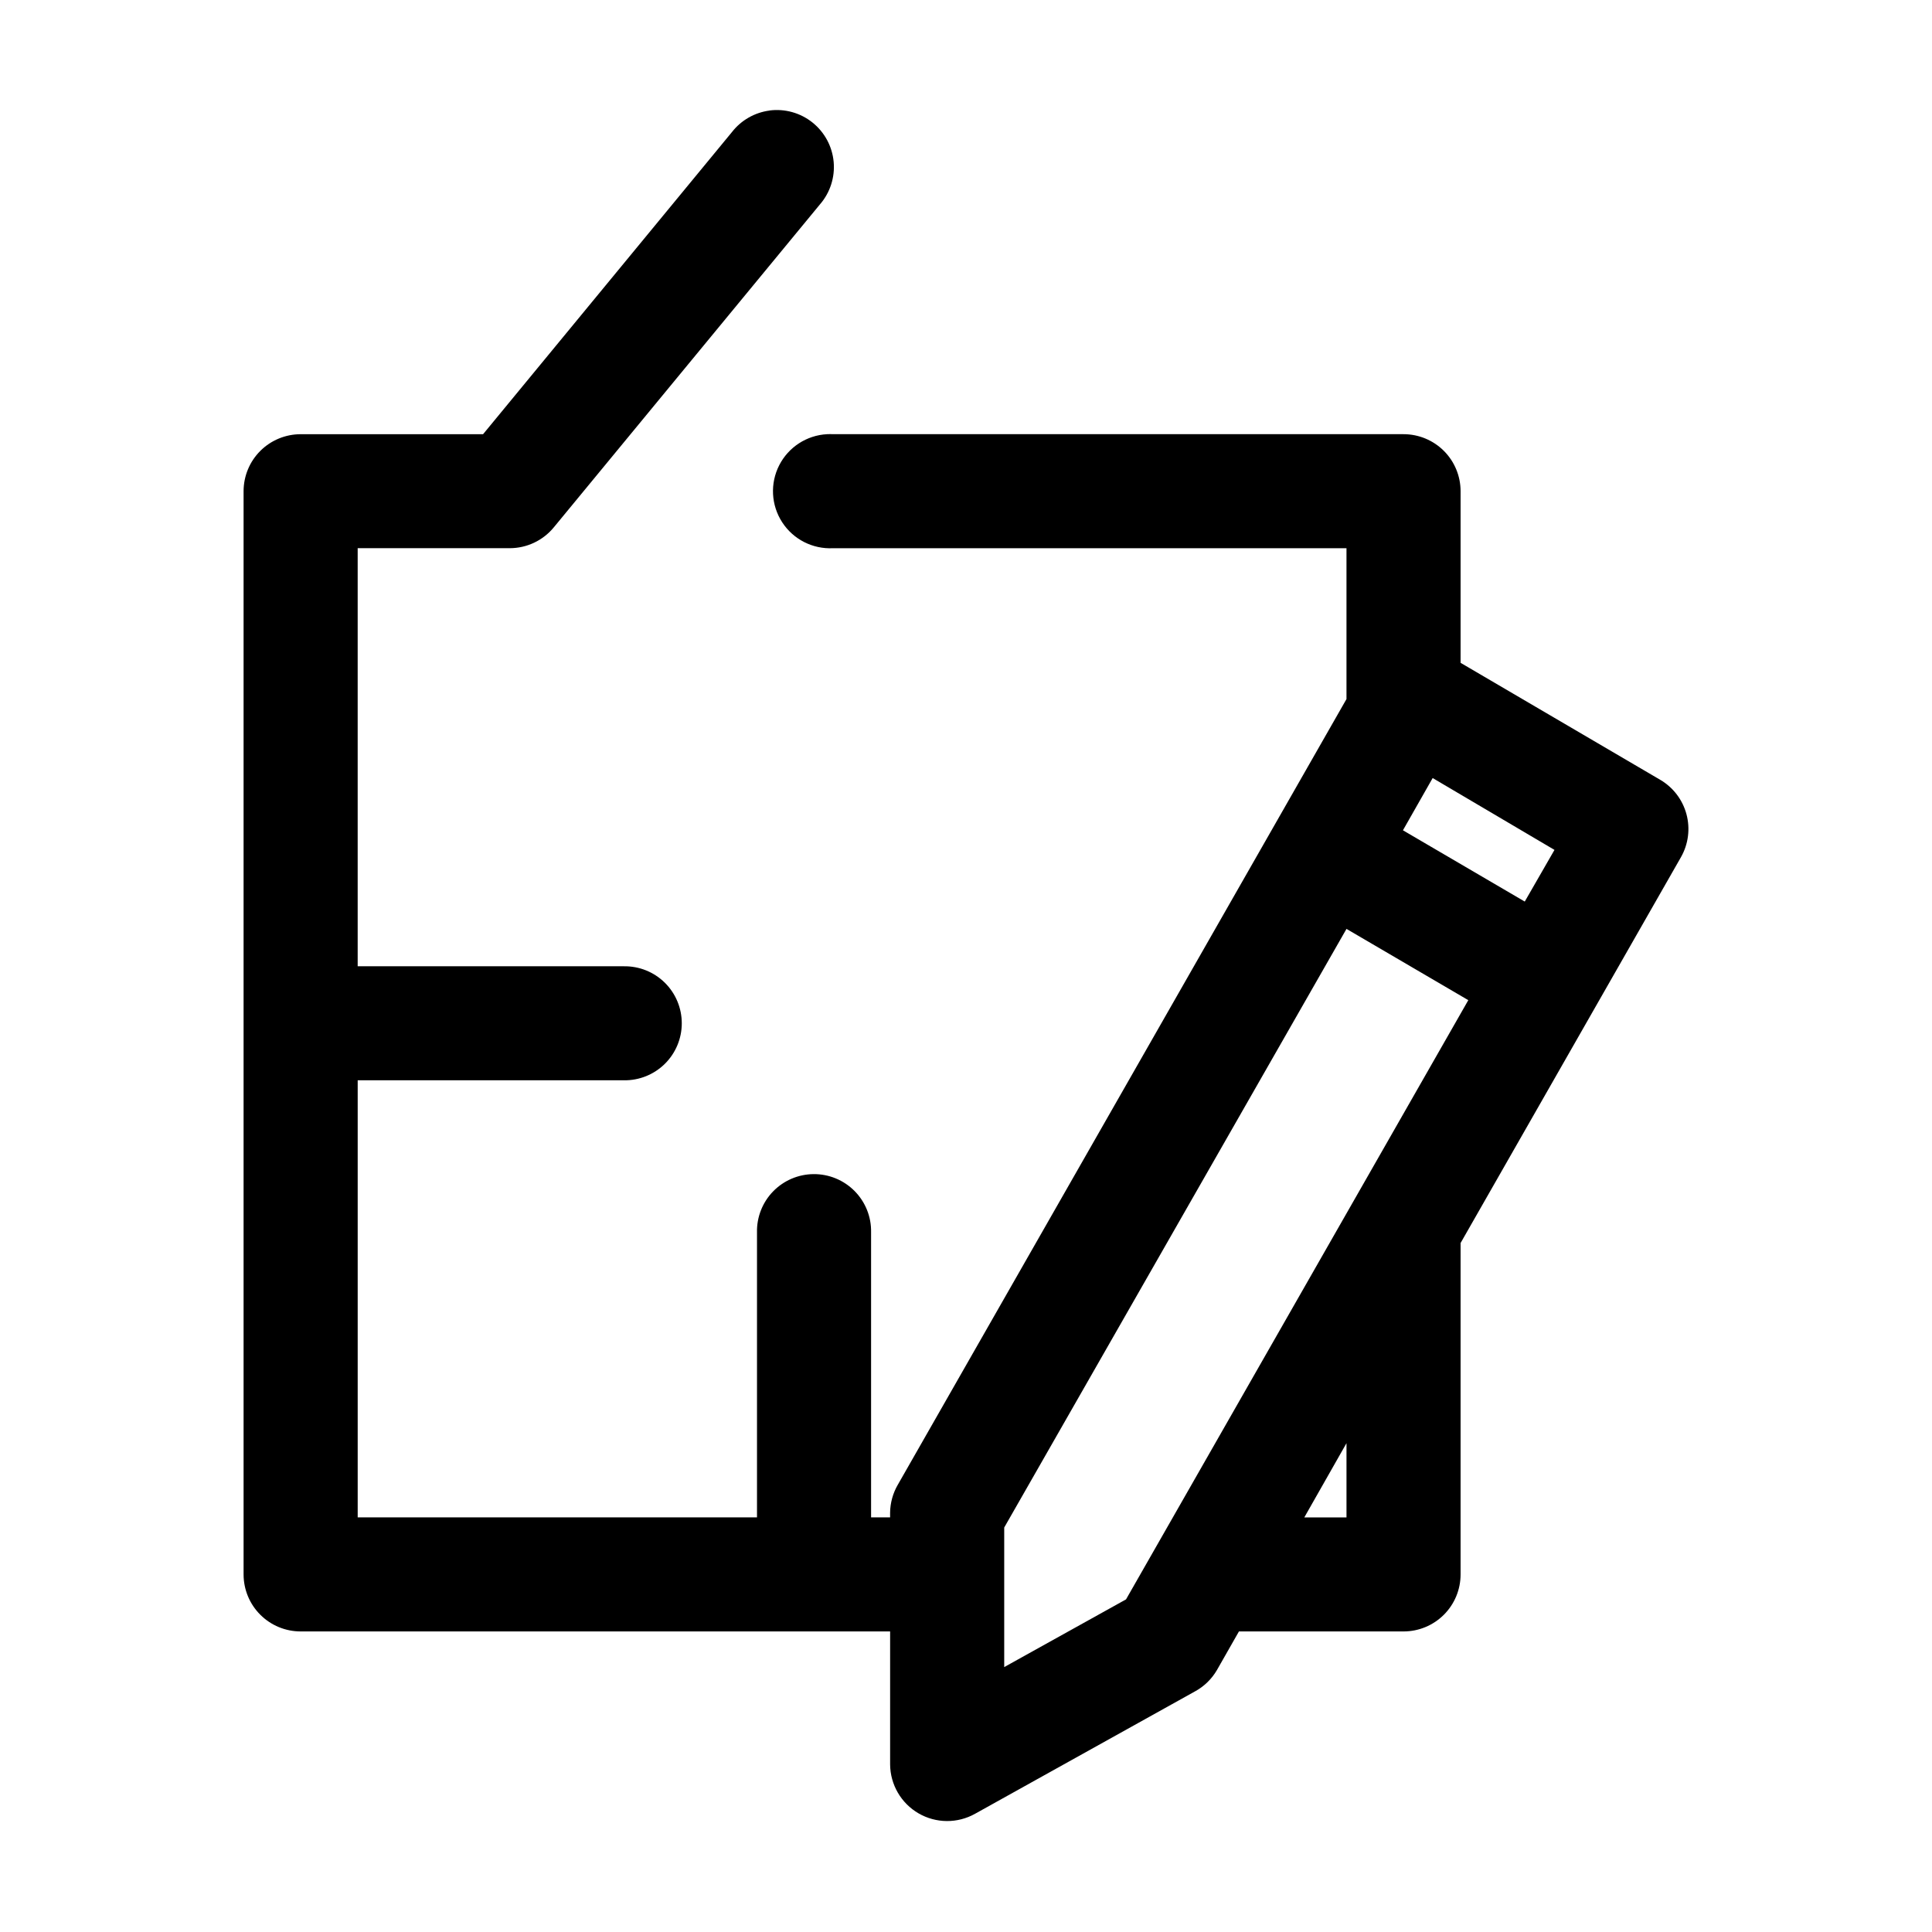
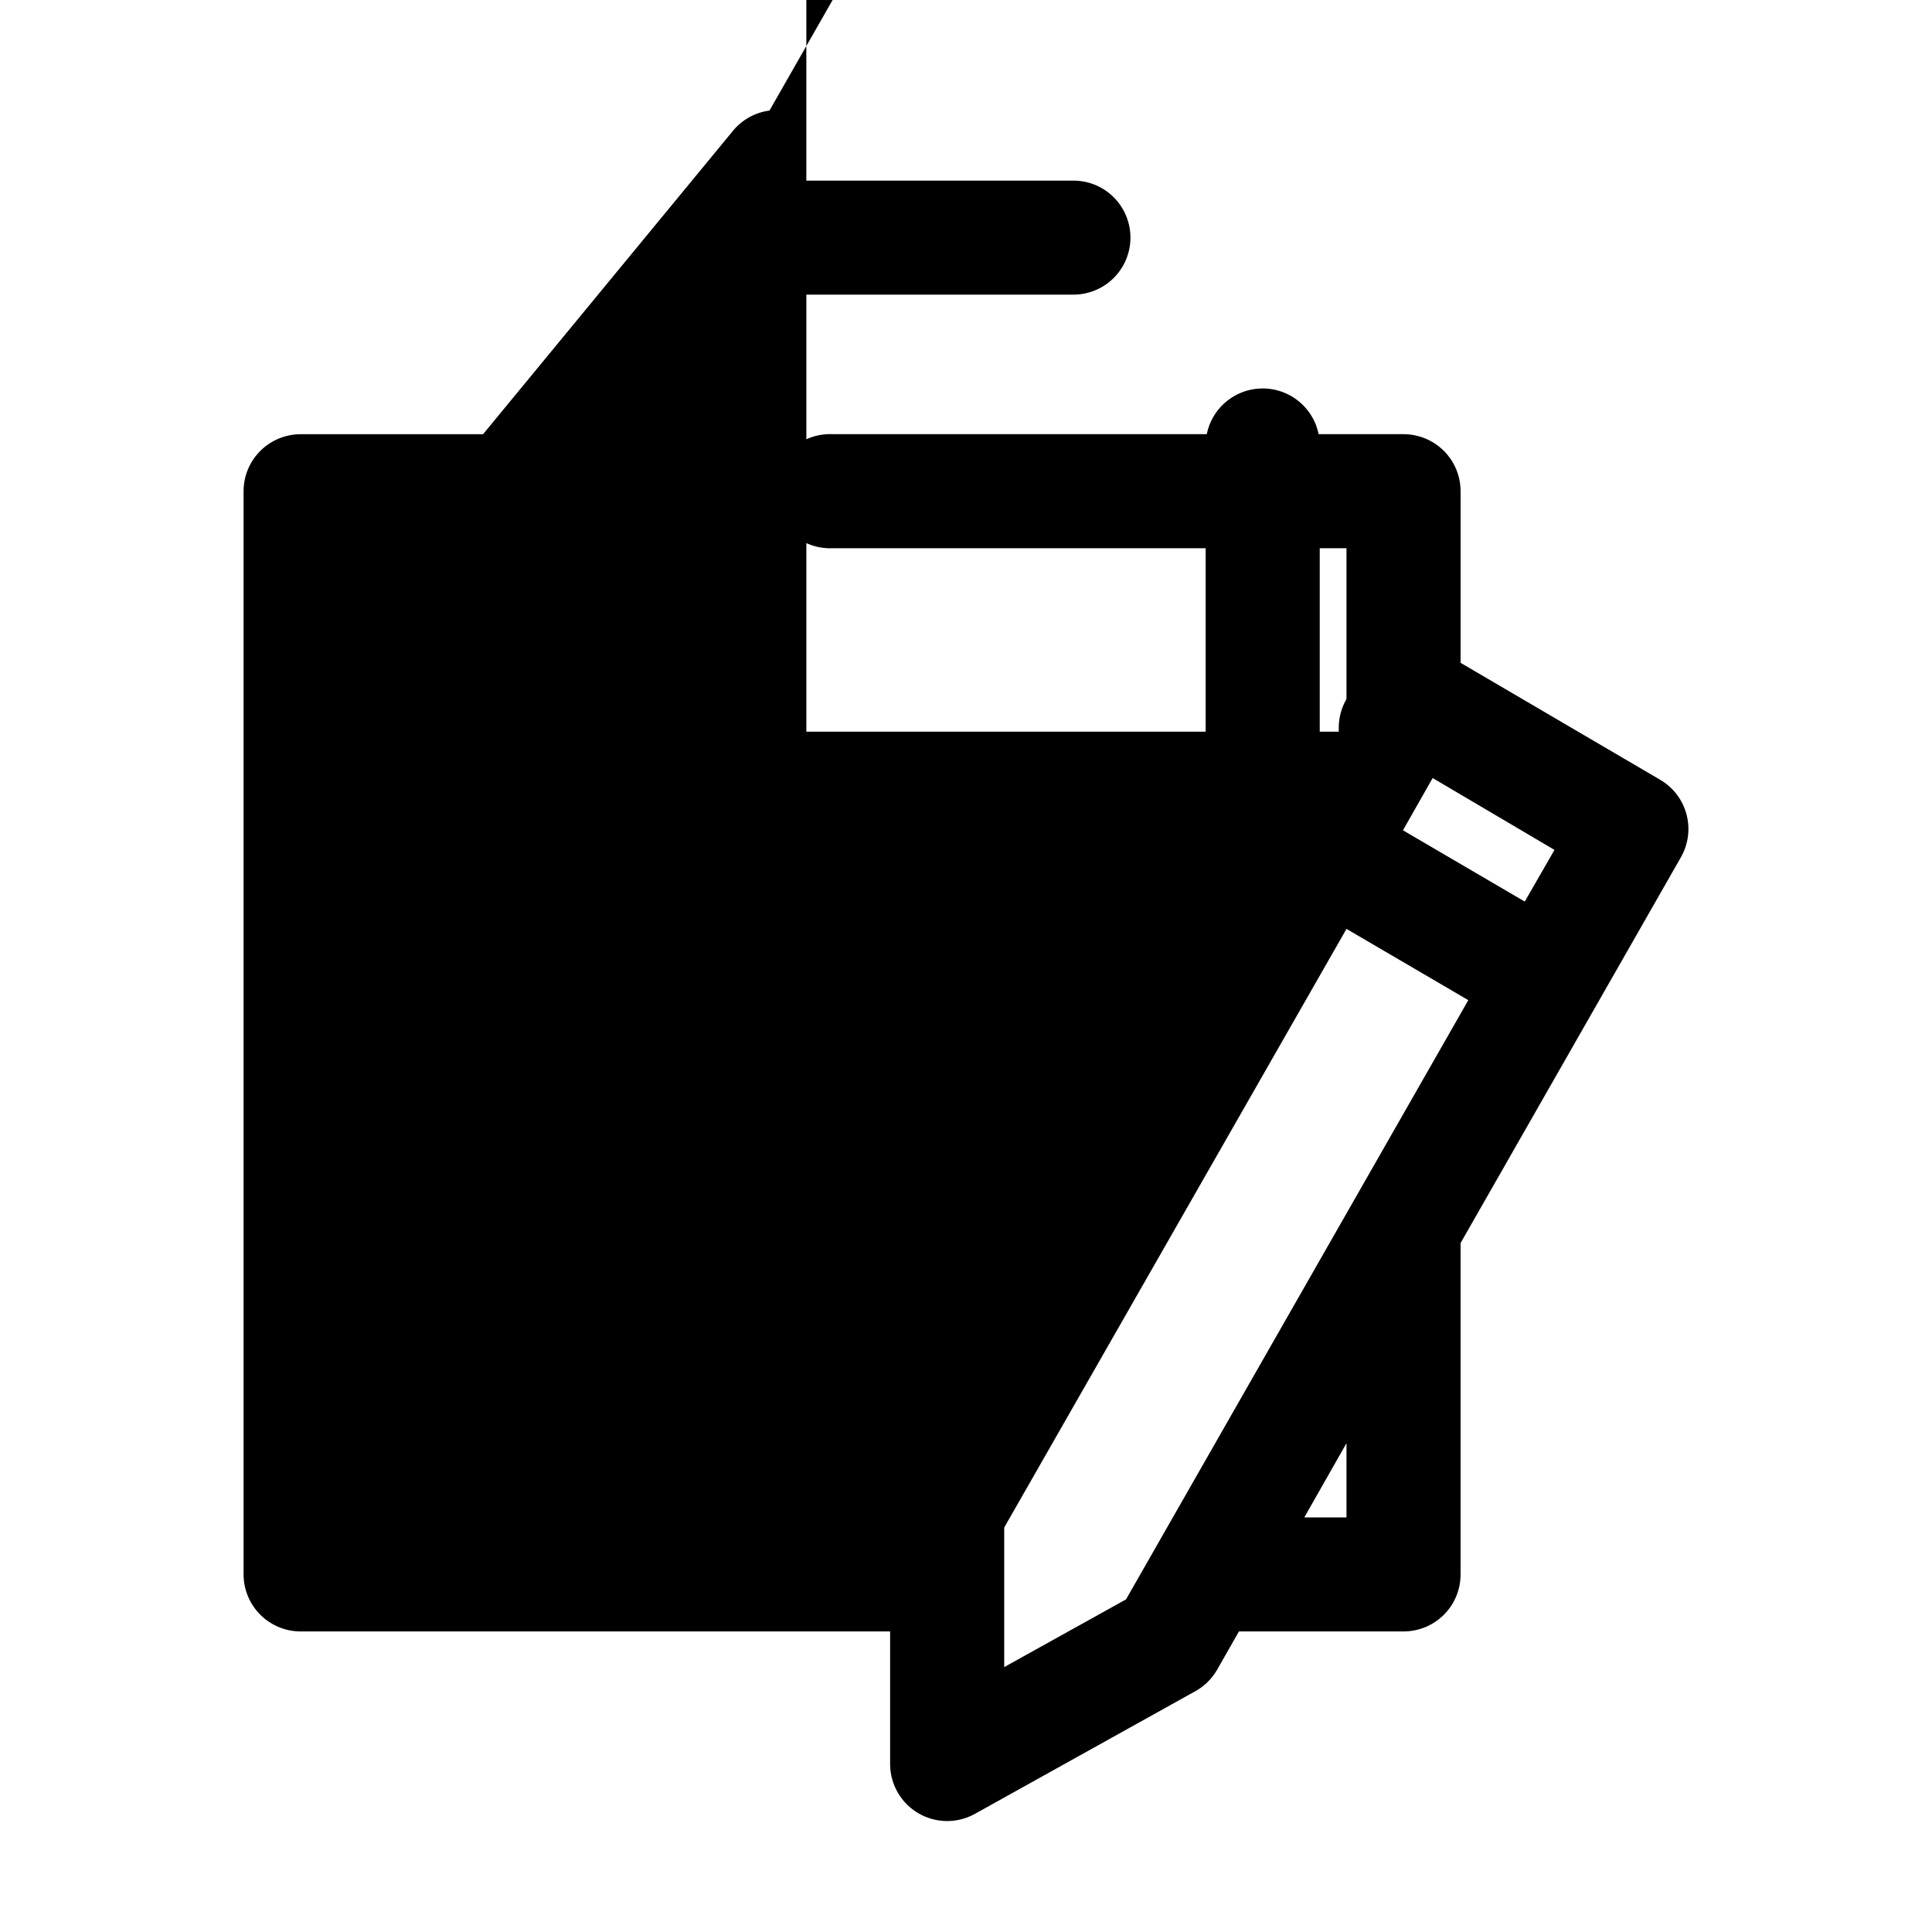
<svg xmlns="http://www.w3.org/2000/svg" fill="#000000" width="800px" height="800px" version="1.1" viewBox="144 144 512 512">
-   <path d="m347.92 173.3c-3.918 0.516-7.481 2.551-9.918 5.664l-65.984 80.105h-48.348c-4.008 0.004-7.852 1.594-10.688 4.426-2.836 2.832-4.43 6.676-4.43 10.684v287.06c0 4.008 1.594 7.852 4.43 10.684 2.832 2.832 6.68 4.426 10.688 4.426h156.22v35.254c0.043 5.344 2.906 10.27 7.531 12.953s10.324 2.723 14.988 0.109l58.266-32.422h0.004c2.422-1.32 4.438-3.281 5.824-5.664l5.828-10.23h43.621c4.012 0 7.856-1.594 10.691-4.426s4.426-6.676 4.426-10.684v-87.82l58.426-102.3c1.949-3.449 2.465-7.527 1.434-11.355s-3.523-7.098-6.945-9.102l-52.914-31.004v-45.484c0-4.008-1.594-7.852-4.426-10.684-2.836-2.832-6.68-4.426-10.691-4.426h-151.18c-0.523-0.027-1.051-0.027-1.574 0-5.402 0.281-10.242 3.422-12.699 8.234-2.457 4.816-2.156 10.574 0.789 15.109 2.941 4.535 8.082 7.156 13.484 6.875h136.06v39.977l-118.9 208.21v-0.004c-1.305 2.25-2.012 4.797-2.047 7.398v1.258h-5.039v-75.543c0.086-4.086-1.492-8.035-4.371-10.941-2.875-2.906-6.812-4.523-10.902-4.481-4.039 0.039-7.891 1.695-10.703 4.59-2.809 2.898-4.344 6.801-4.258 10.832v75.543h-105.82v-115.83h70.551-0.004c4.051 0.059 7.953-1.508 10.836-4.348s4.504-6.715 4.504-10.762c0-4.043-1.621-7.922-4.504-10.762-2.883-2.84-6.785-4.406-10.836-4.344h-70.551v-110.8h40.316c4.512-0.008 8.785-2.027 11.652-5.512l70.551-85.613c2.688-3.106 3.996-7.172 3.621-11.262s-2.402-7.852-5.609-10.418c-3.207-2.566-7.32-3.715-11.398-3.188zm175.75 176.89 32.281 19.043-7.875 13.691-32.281-18.887zm-22.836 39.977 32.281 18.887-90.707 158.8-32.281 17.941v-36.984zm0 136.29v19.672h-11.18z" />
+   <path d="m347.92 173.3c-3.918 0.516-7.481 2.551-9.918 5.664l-65.984 80.105h-48.348c-4.008 0.004-7.852 1.594-10.688 4.426-2.836 2.832-4.43 6.676-4.43 10.684v287.06c0 4.008 1.594 7.852 4.43 10.684 2.832 2.832 6.68 4.426 10.688 4.426h156.22v35.254c0.043 5.344 2.906 10.27 7.531 12.953s10.324 2.723 14.988 0.109l58.266-32.422h0.004c2.422-1.32 4.438-3.281 5.824-5.664l5.828-10.23h43.621c4.012 0 7.856-1.594 10.691-4.426s4.426-6.676 4.426-10.684v-87.82l58.426-102.3c1.949-3.449 2.465-7.527 1.434-11.355s-3.523-7.098-6.945-9.102l-52.914-31.004v-45.484c0-4.008-1.594-7.852-4.426-10.684-2.836-2.832-6.68-4.426-10.691-4.426h-151.18c-0.523-0.027-1.051-0.027-1.574 0-5.402 0.281-10.242 3.422-12.699 8.234-2.457 4.816-2.156 10.574 0.789 15.109 2.941 4.535 8.082 7.156 13.484 6.875h136.06v39.977v-0.004c-1.305 2.25-2.012 4.797-2.047 7.398v1.258h-5.039v-75.543c0.086-4.086-1.492-8.035-4.371-10.941-2.875-2.906-6.812-4.523-10.902-4.481-4.039 0.039-7.891 1.695-10.703 4.59-2.809 2.898-4.344 6.801-4.258 10.832v75.543h-105.82v-115.83h70.551-0.004c4.051 0.059 7.953-1.508 10.836-4.348s4.504-6.715 4.504-10.762c0-4.043-1.621-7.922-4.504-10.762-2.883-2.84-6.785-4.406-10.836-4.344h-70.551v-110.8h40.316c4.512-0.008 8.785-2.027 11.652-5.512l70.551-85.613c2.688-3.106 3.996-7.172 3.621-11.262s-2.402-7.852-5.609-10.418c-3.207-2.566-7.32-3.715-11.398-3.188zm175.75 176.89 32.281 19.043-7.875 13.691-32.281-18.887zm-22.836 39.977 32.281 18.887-90.707 158.8-32.281 17.941v-36.984zm0 136.29v19.672h-11.18z" />
</svg>